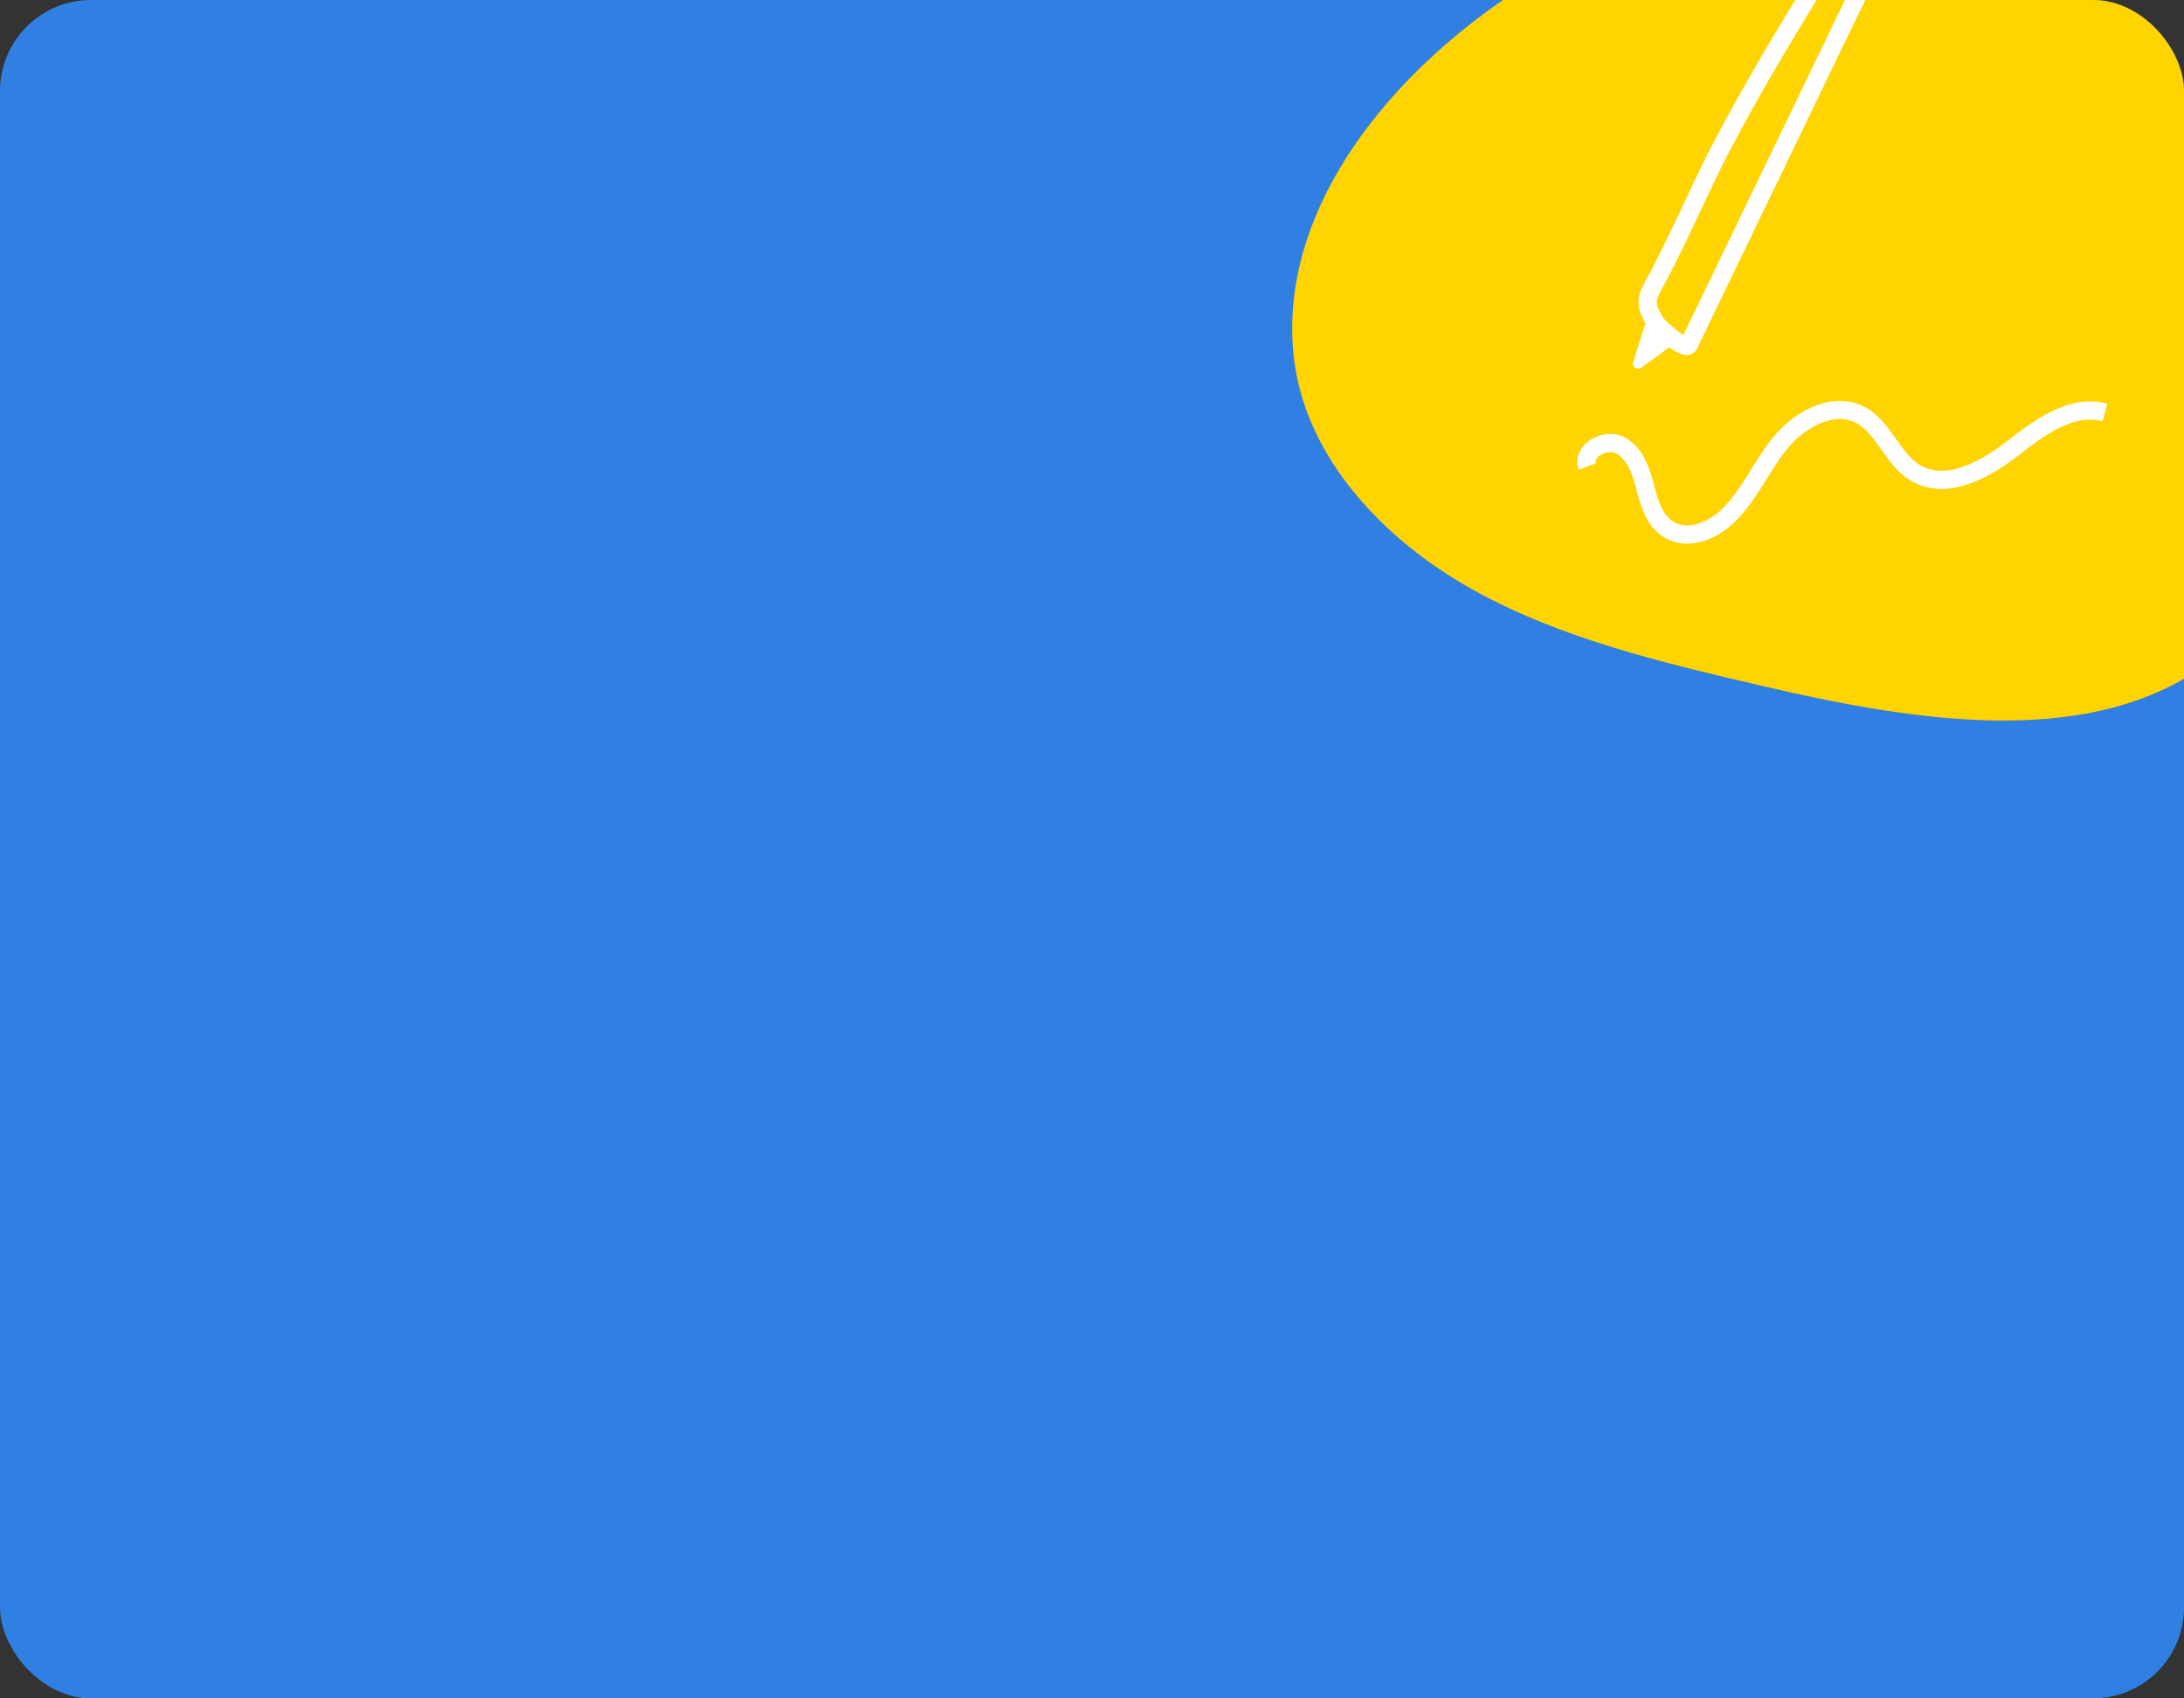
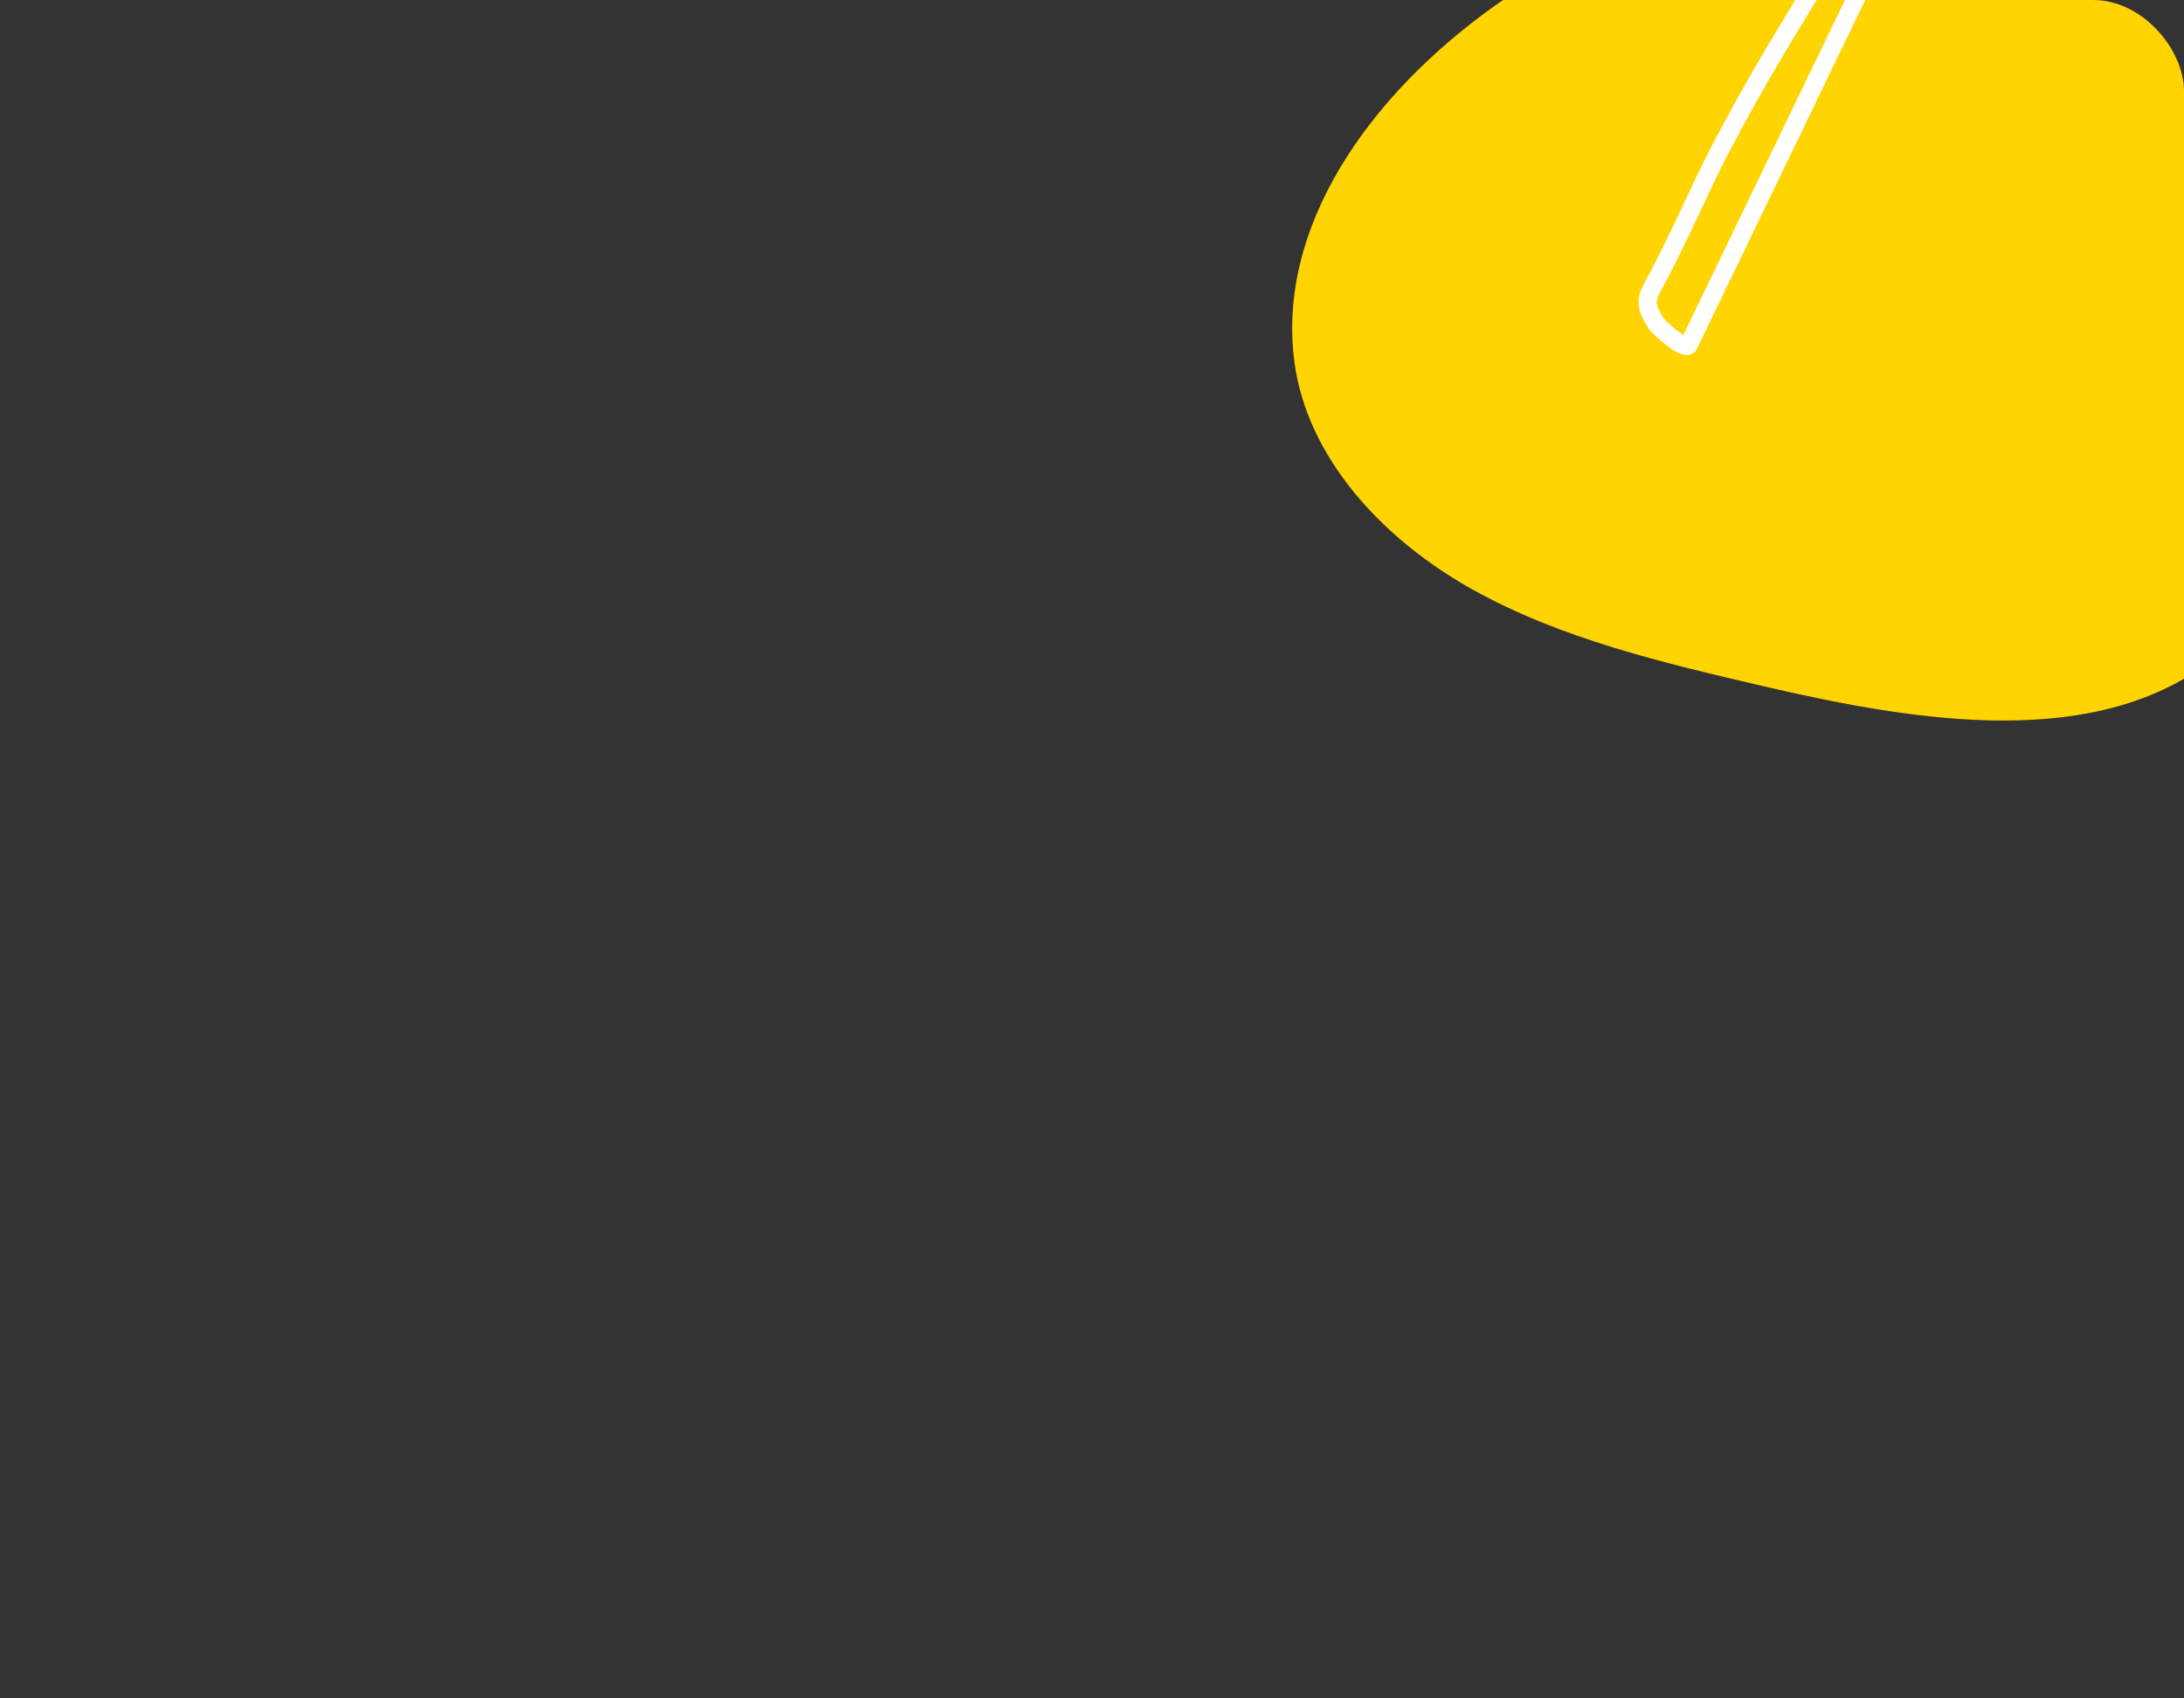
<svg xmlns="http://www.w3.org/2000/svg" width="360" height="280" viewBox="0 0 360 280" fill="none">
  <rect x="0" y="0" width="360" height="280" fill="#333333" stroke="none" />
  <g clip-path="url(#clip0_448_2)">
-     <rect width="360" height="280" rx="15" fill="#307FE2" />
    <path d="M213.369 59.703C215.483 75.473 227.83 88.83 242.545 97.085C257.259 105.34 274.3 109.312 291.001 113.206C316.202 119.047 346.055 123.954 365.505 108.105C376.372 99.266 381.277 85.637 382.63 72.319C386.604 32.951 358.19 -8.559 316.414 -17.672C273.116 -27.134 207.492 15.544 213.369 59.703Z" fill="#FFD400" />
    <path d="M301.591 -6.39C303.594 -5.475 305.539 -4.561 307.542 -3.647C297.815 16.521 288.088 36.689 278.36 56.857C277.845 57.943 273.382 54 272.982 53.315C271.151 50.344 271.208 49.487 272.639 46.859C275.957 40.917 280.592 30.29 283.396 24.919C289.575 13.093 294.611 5.037 301.591 -6.39Z" stroke="white" stroke-width="3" stroke-miterlimit="10" />
-     <path d="M261.653 76.911C260.68 74.34 264.628 72.112 267.088 73.426C269.549 74.74 270.522 77.711 271.208 80.396C271.895 83.081 272.81 86.052 275.271 87.423C278.017 88.966 281.565 87.766 284.025 85.766C287.973 82.453 289.976 77.425 293.18 73.368C296.327 69.312 301.935 66.055 306.512 68.341C310.517 70.341 311.891 75.711 315.781 77.996C320.759 80.91 326.939 77.596 331.517 74.111C336.037 70.569 341.415 66.513 346.966 67.998" stroke="white" stroke-width="3" stroke-miterlimit="10" />
-     <path d="M271.323 52.972L269.205 59.714C268.977 60.456 269.835 61.085 270.522 60.628L276.415 56.343L271.323 52.972Z" fill="white" />
  </g>
  <defs>
    <clipPath id="clip0_448_2">
      <rect width="360" height="280" rx="15" fill="white" />
    </clipPath>
  </defs>
</svg>